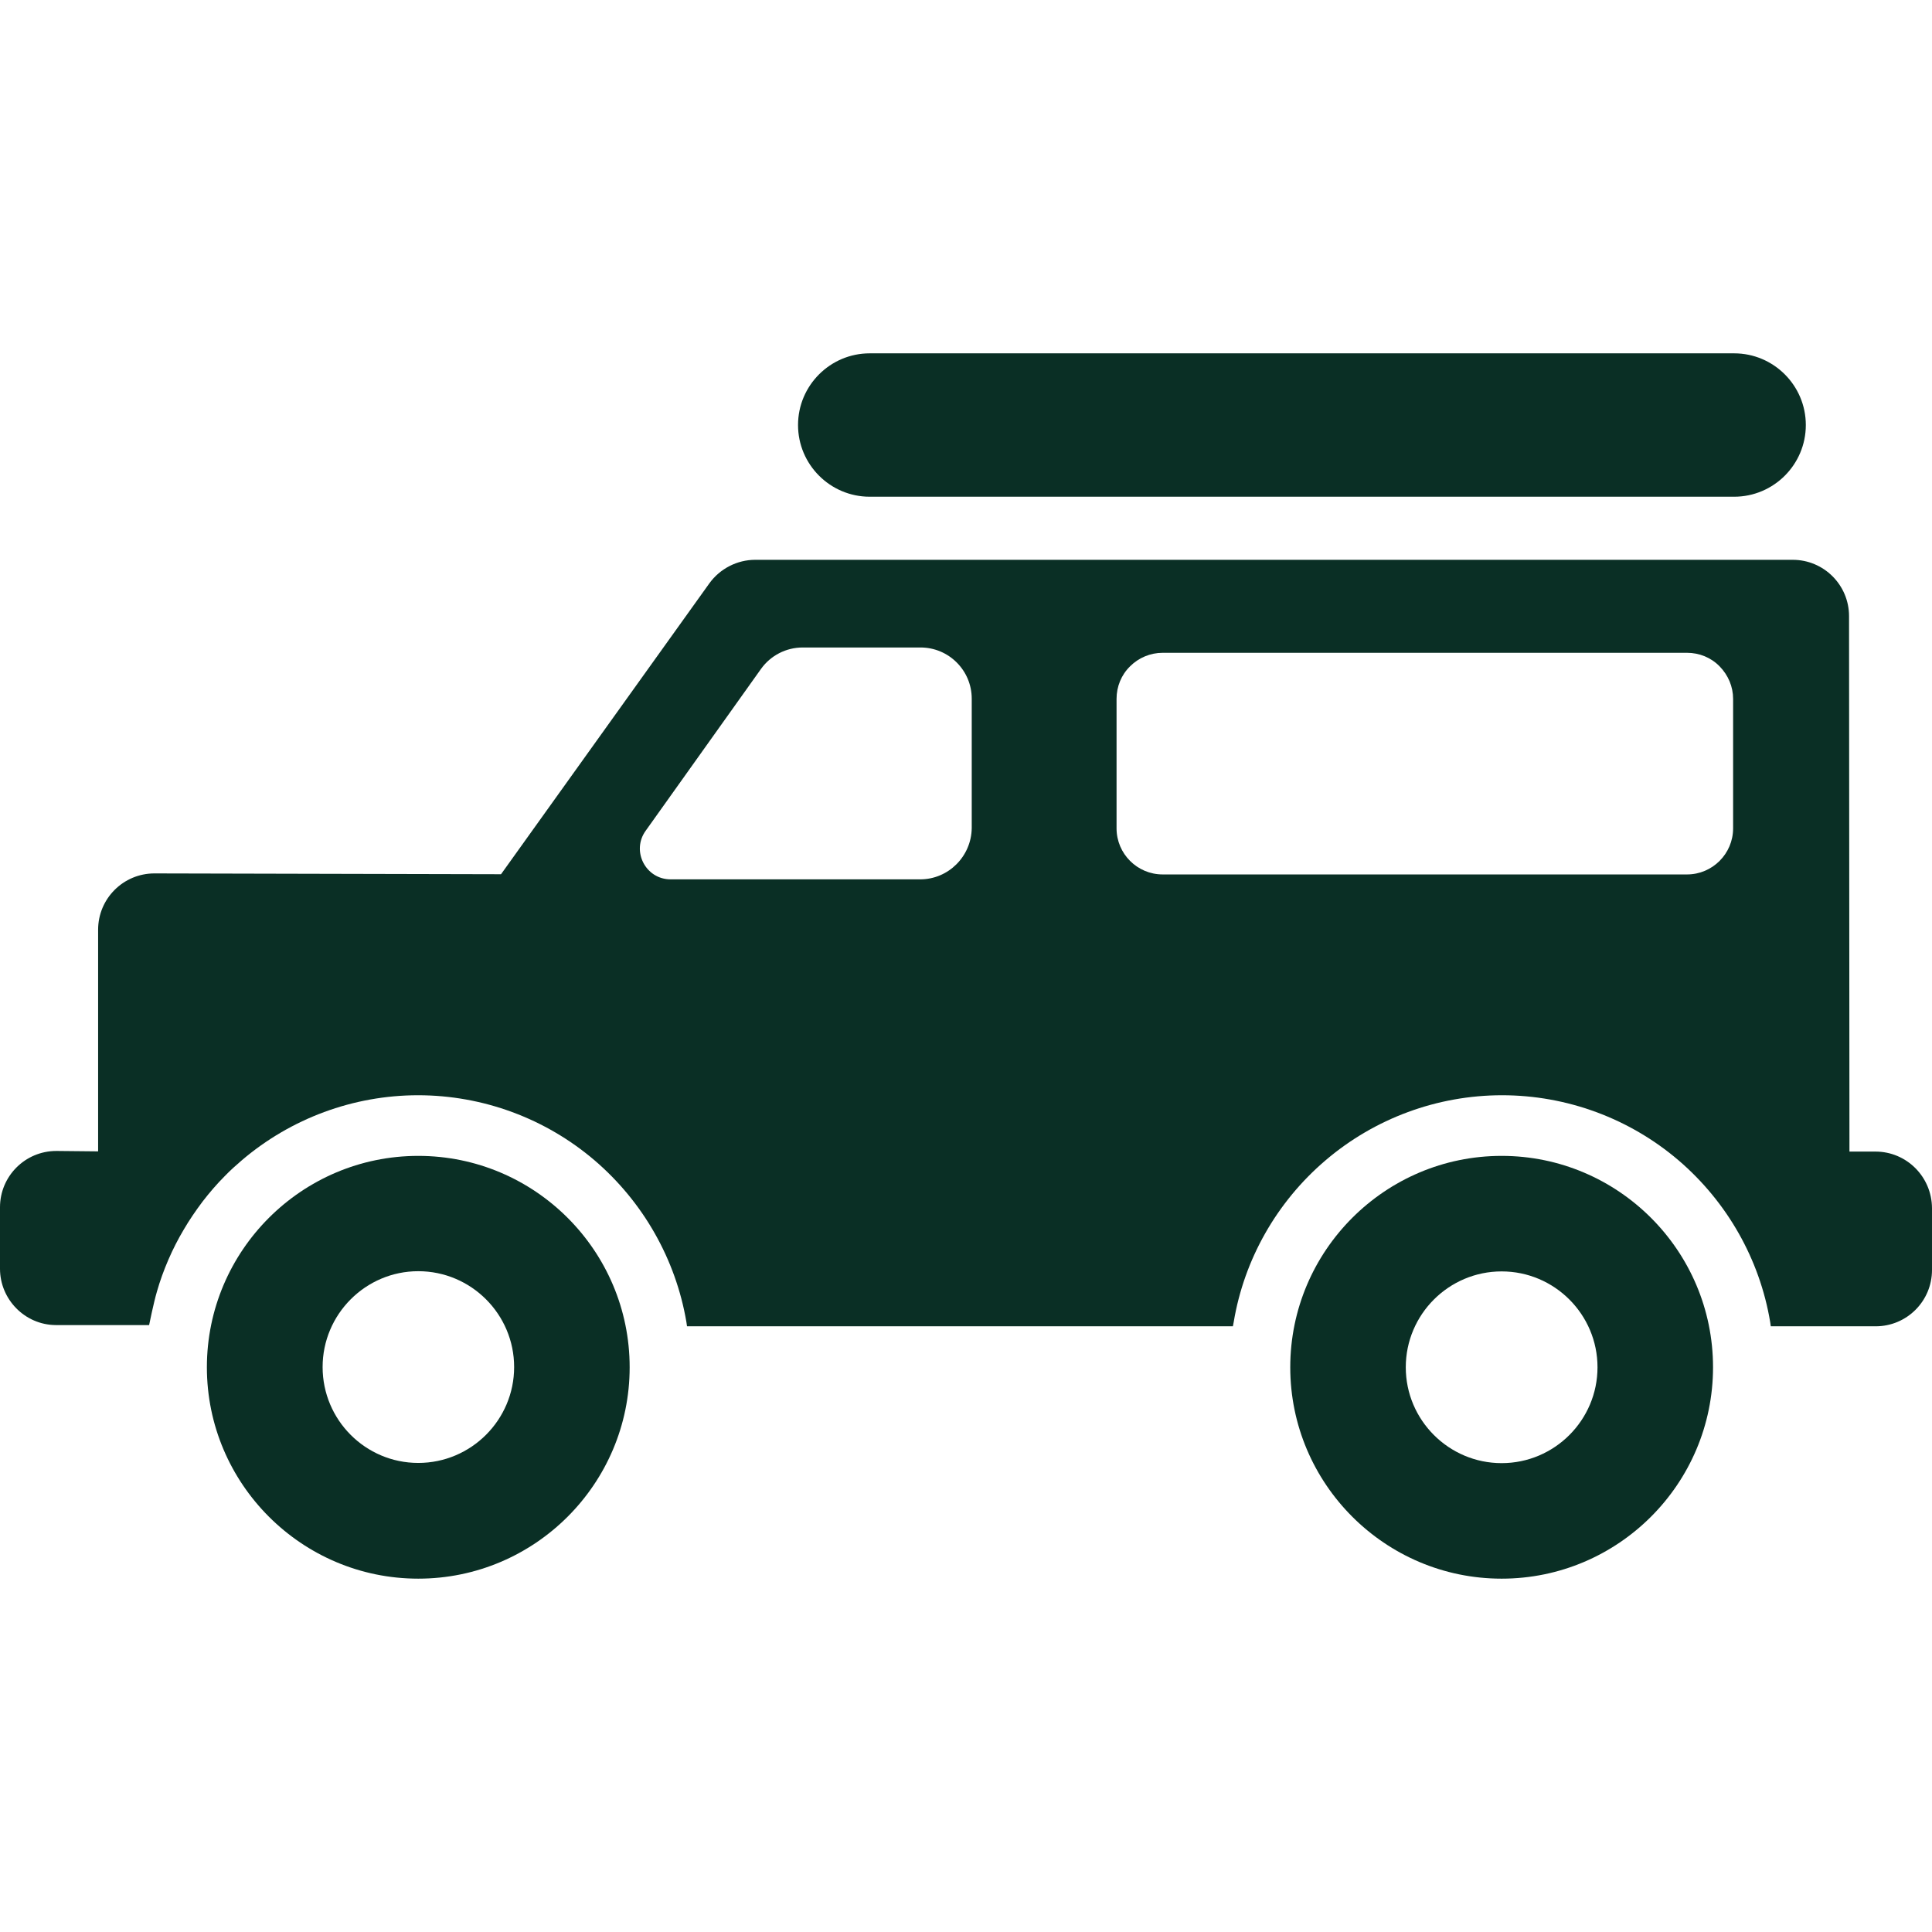
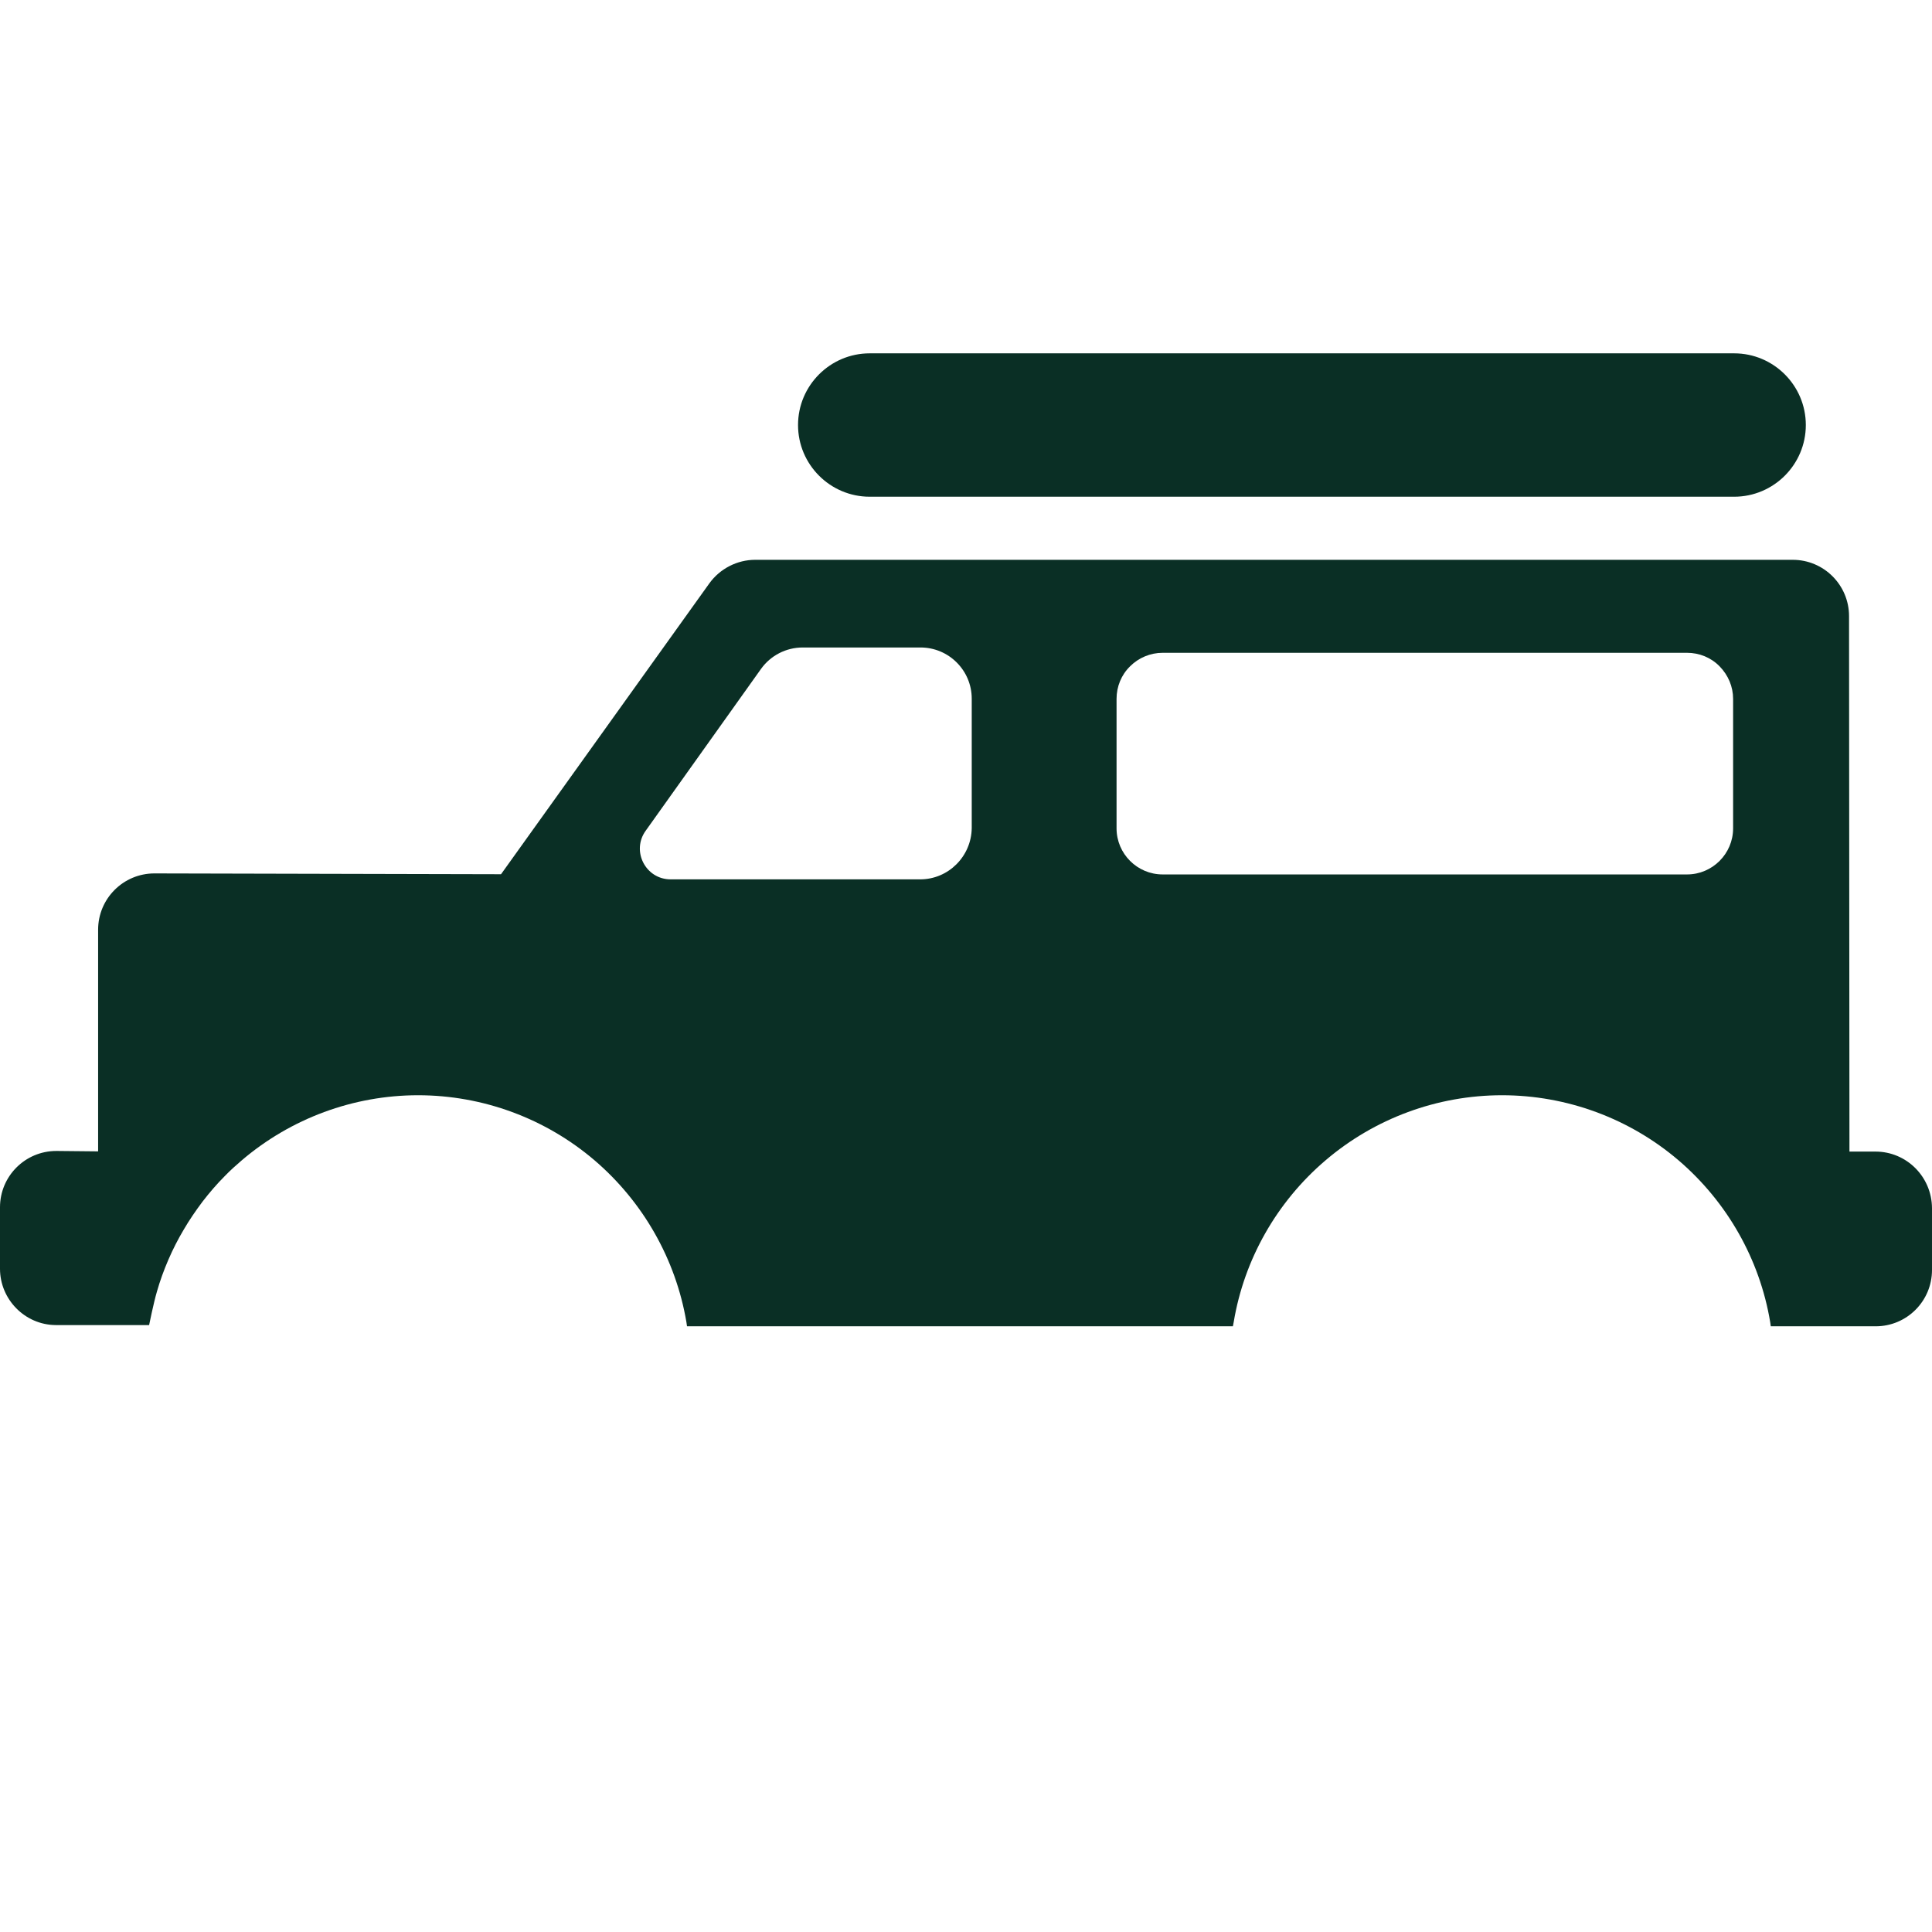
<svg xmlns="http://www.w3.org/2000/svg" fill="#0A2F25" version="1.1" id="Capa_1" width="800px" height="800px" viewBox="0 0 943.2 943.2" xml:space="preserve">
  <g id="SVGRepo_bgCarrier" stroke-width="0" />
  <g id="SVGRepo_tracerCarrier" stroke-linecap="round" stroke-linejoin="round" />
  <g id="SVGRepo_iconCarrier">
    <g>
      <g>
-         <path d="M204.2,564.3c-56.9,0-103.2,46.3-103.2,103.2s46.3,103.2,103.2,103.2s103.2-46.3,103.2-103.2S261.1,564.3,204.2,564.3z M204.2,714.2c-25.8,0-46.7-21-46.7-46.8c0-25.801,21-46.801,46.7-46.801c25.8,0,46.8,21,46.8,46.801 C251,693.2,230,714.2,204.2,714.2z" />
-         <path d="M733.1,564.3c-56.899,0-103.2,46.3-103.2,103.2S676.2,770.7,733.1,770.7c56.9,0,103.2-46.3,103.2-103.2 S790,564.3,733.1,564.3z M779.899,667.5c0,25.8-21,46.8-46.8,46.8s-46.8-21-46.8-46.8s21-46.8,46.8-46.8 S779.899,641.7,779.899,667.5z" />
        <path d="M915.6,562.2h-12.7L902.7,300.8c0-15.2-12.301-27.5-27.5-27.5H368.7c-8.801,0-17.2,4.3-22.4,11.5l-101.7,142L75.4,426.4 c-15.2,0-27.5,12.3-27.5,27.5V562.1L27.8,561.9h-0.3C12.3,561.9,0,574.2,0,589.4v30c0,15,12.2,27.399,27.2,27.5h45.6 c0,0,2.2-10.9,3.8-16.301c1.5-5.3,3.4-10.5,5.6-15.6c2.2-5.1,4.7-10,7.5-14.7c2.8-4.8,5.9-9.3,9.2-13.7c3.4-4.399,7-8.6,10.9-12.5 c2.6-2.699,5.4-5.199,8.2-7.6c24-20.5,54.6-31.8,86.1-31.8c31.6,0,62.2,11.3,86.2,31.8c23.7,20.3,39.6,48.3,44.8,78.9l0.3,2.1 h266.5l0.4-2.1c5.1-30.601,21-58.601,44.8-78.9c24-20.5,54.601-31.8,86.2-31.8s62.2,11.3,86.2,31.8c23.7,20.3,39.6,48.3,44.7,78.9 l0.3,2.1h51.2c15.199,0,27.5-12.3,27.5-27.5v-30.2C943.1,574.5,930.8,562.2,915.6,562.2z M449.2,429.3H327.399 c-12.199,0-19.3-13.8-12.199-23.7l56.3-79c4.7-6.6,12.3-10.5,20.399-10.5h57.5c13.801,0,25,11.2,25,25v63.2 C474.2,418.1,463,429.3,449.2,429.3z M545.1,341.2c0-6,2.3-11.7,6.601-15.9c4.199-4.2,9.899-6.6,15.899-6.6h256 c6,0,11.7,2.3,15.9,6.6c4.2,4.3,6.6,9.9,6.6,15.9v63.2c0,12.399-10.1,22.5-22.5,22.5h-256c-12.399,0-22.5-10.101-22.5-22.5V341.2z" />
        <path d="M424.6,172.5c-19.3,0-35,15.7-35,35s15.7,35,35,35h422c19.3,0,35-15.7,35-35s-15.7-35-35-35H424.6z" />
      </g>
    </g>
  </g>
</svg>